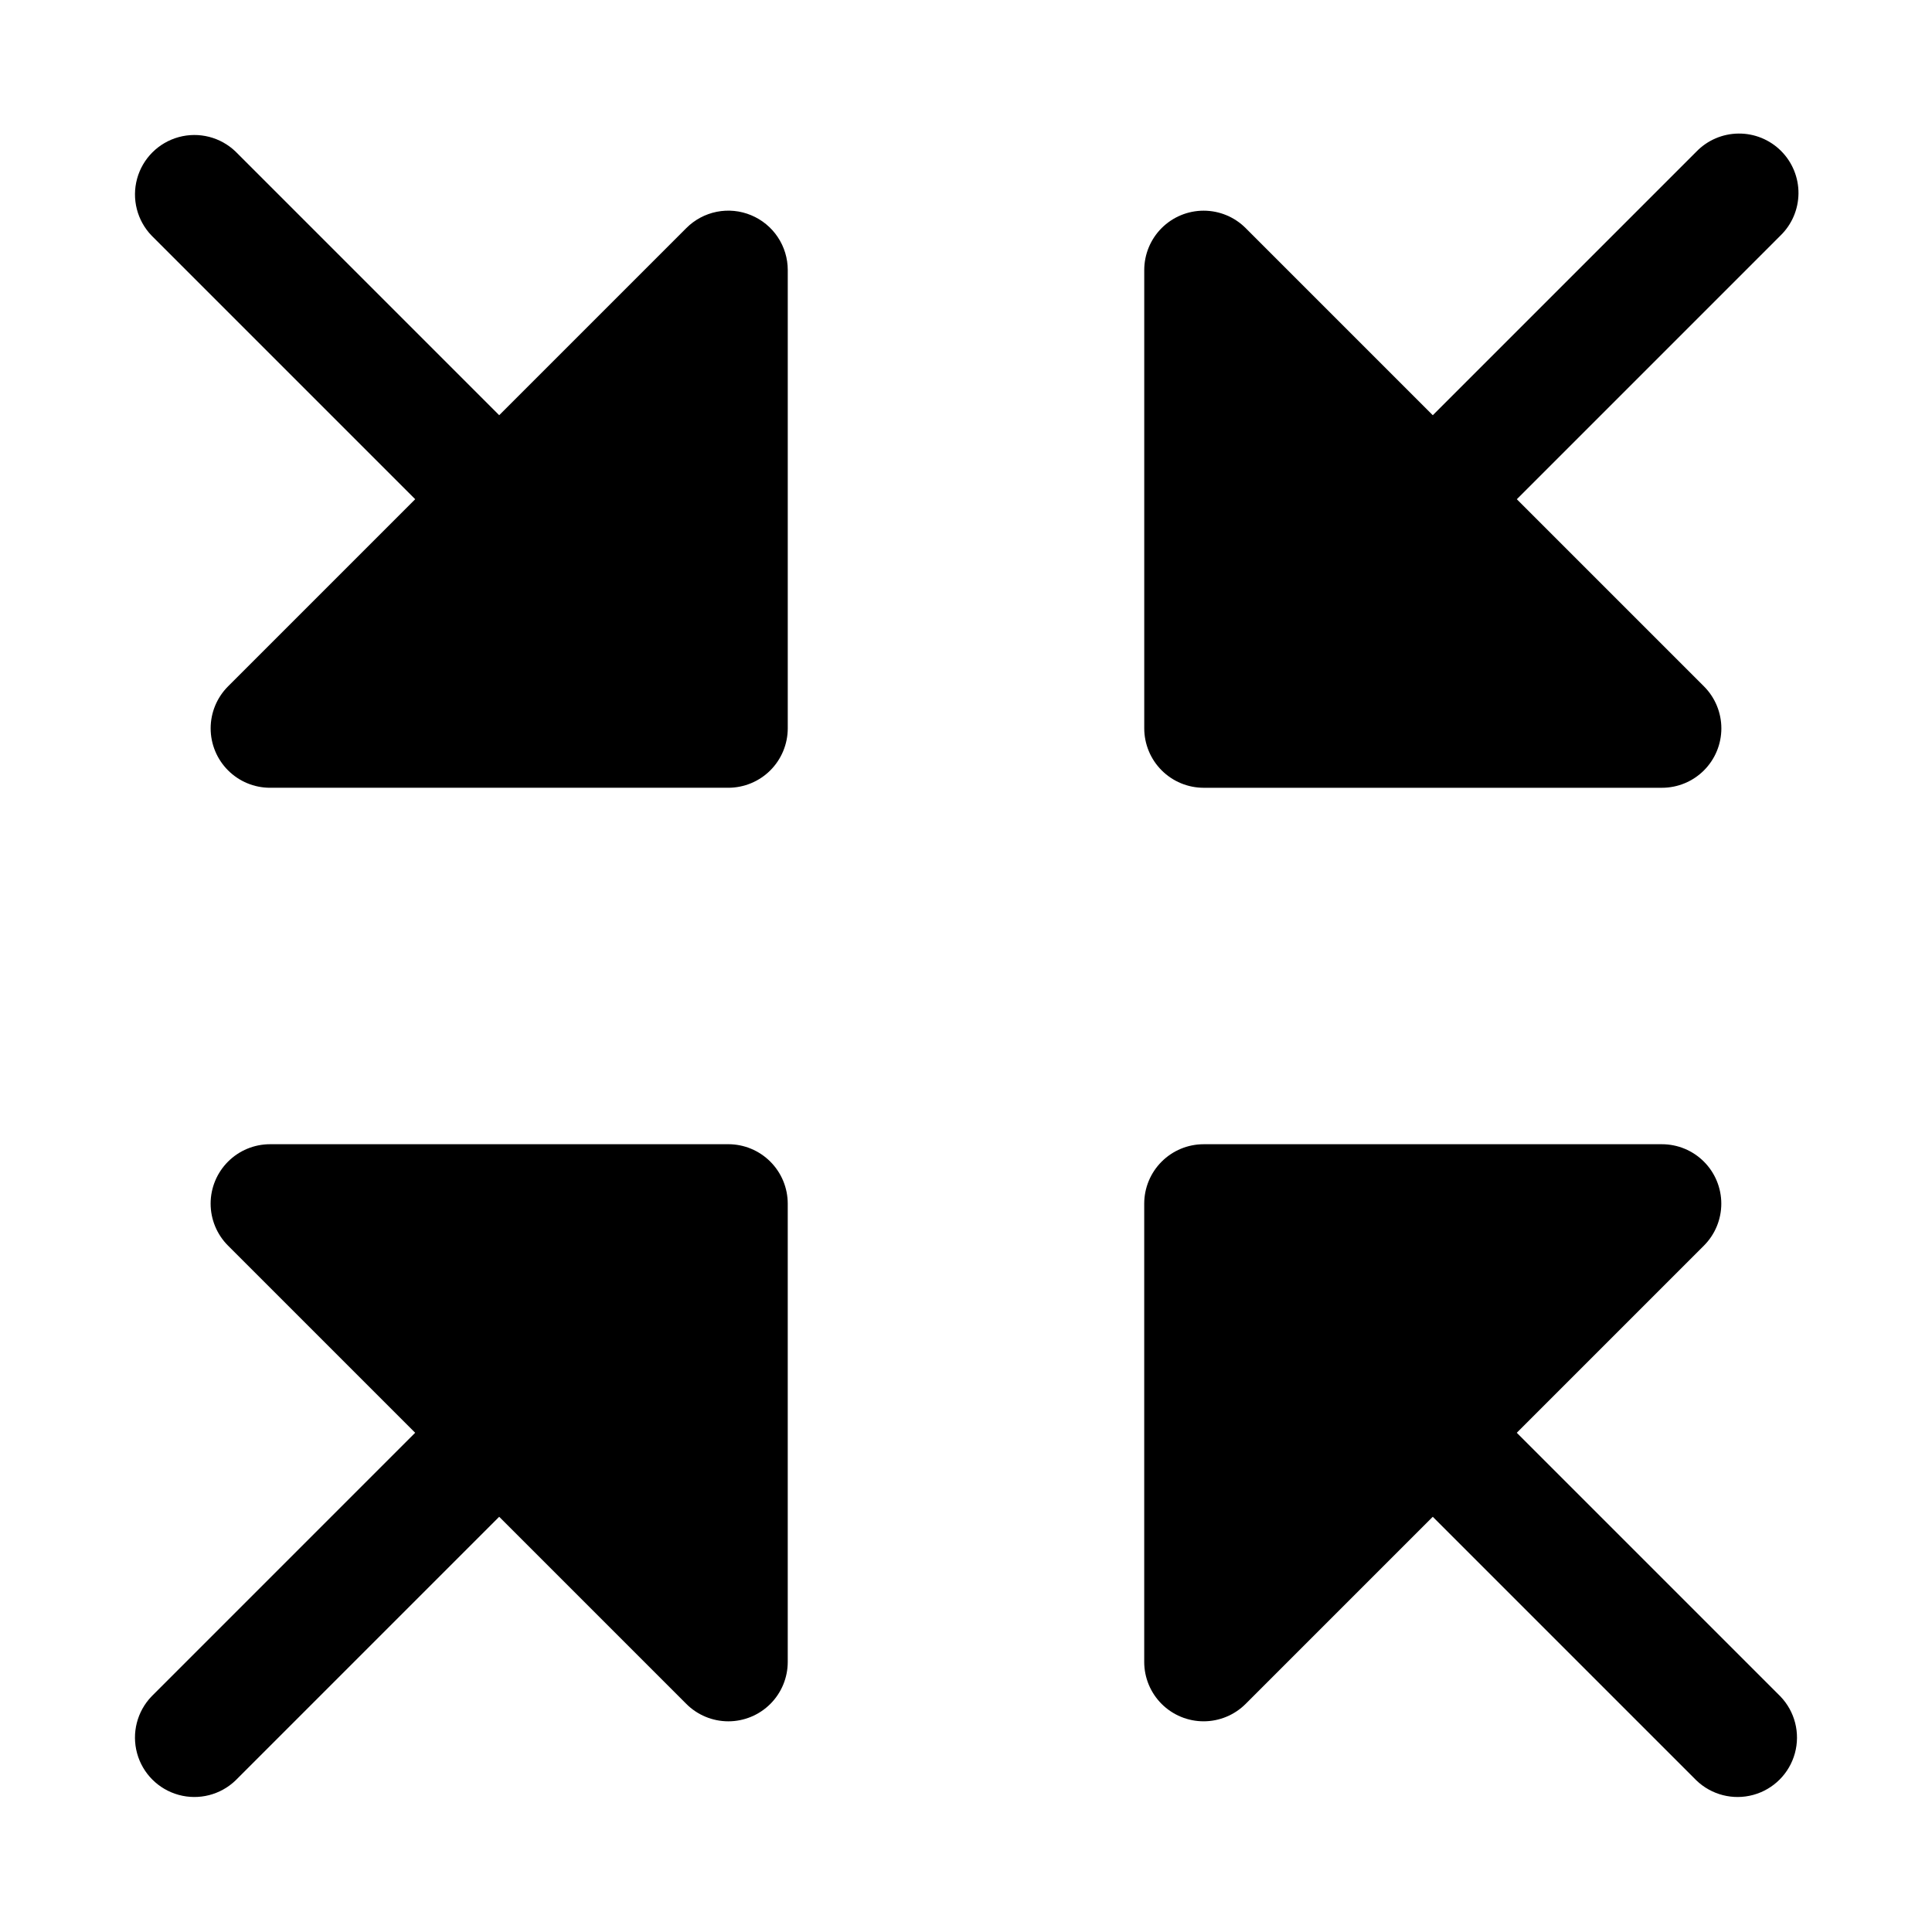
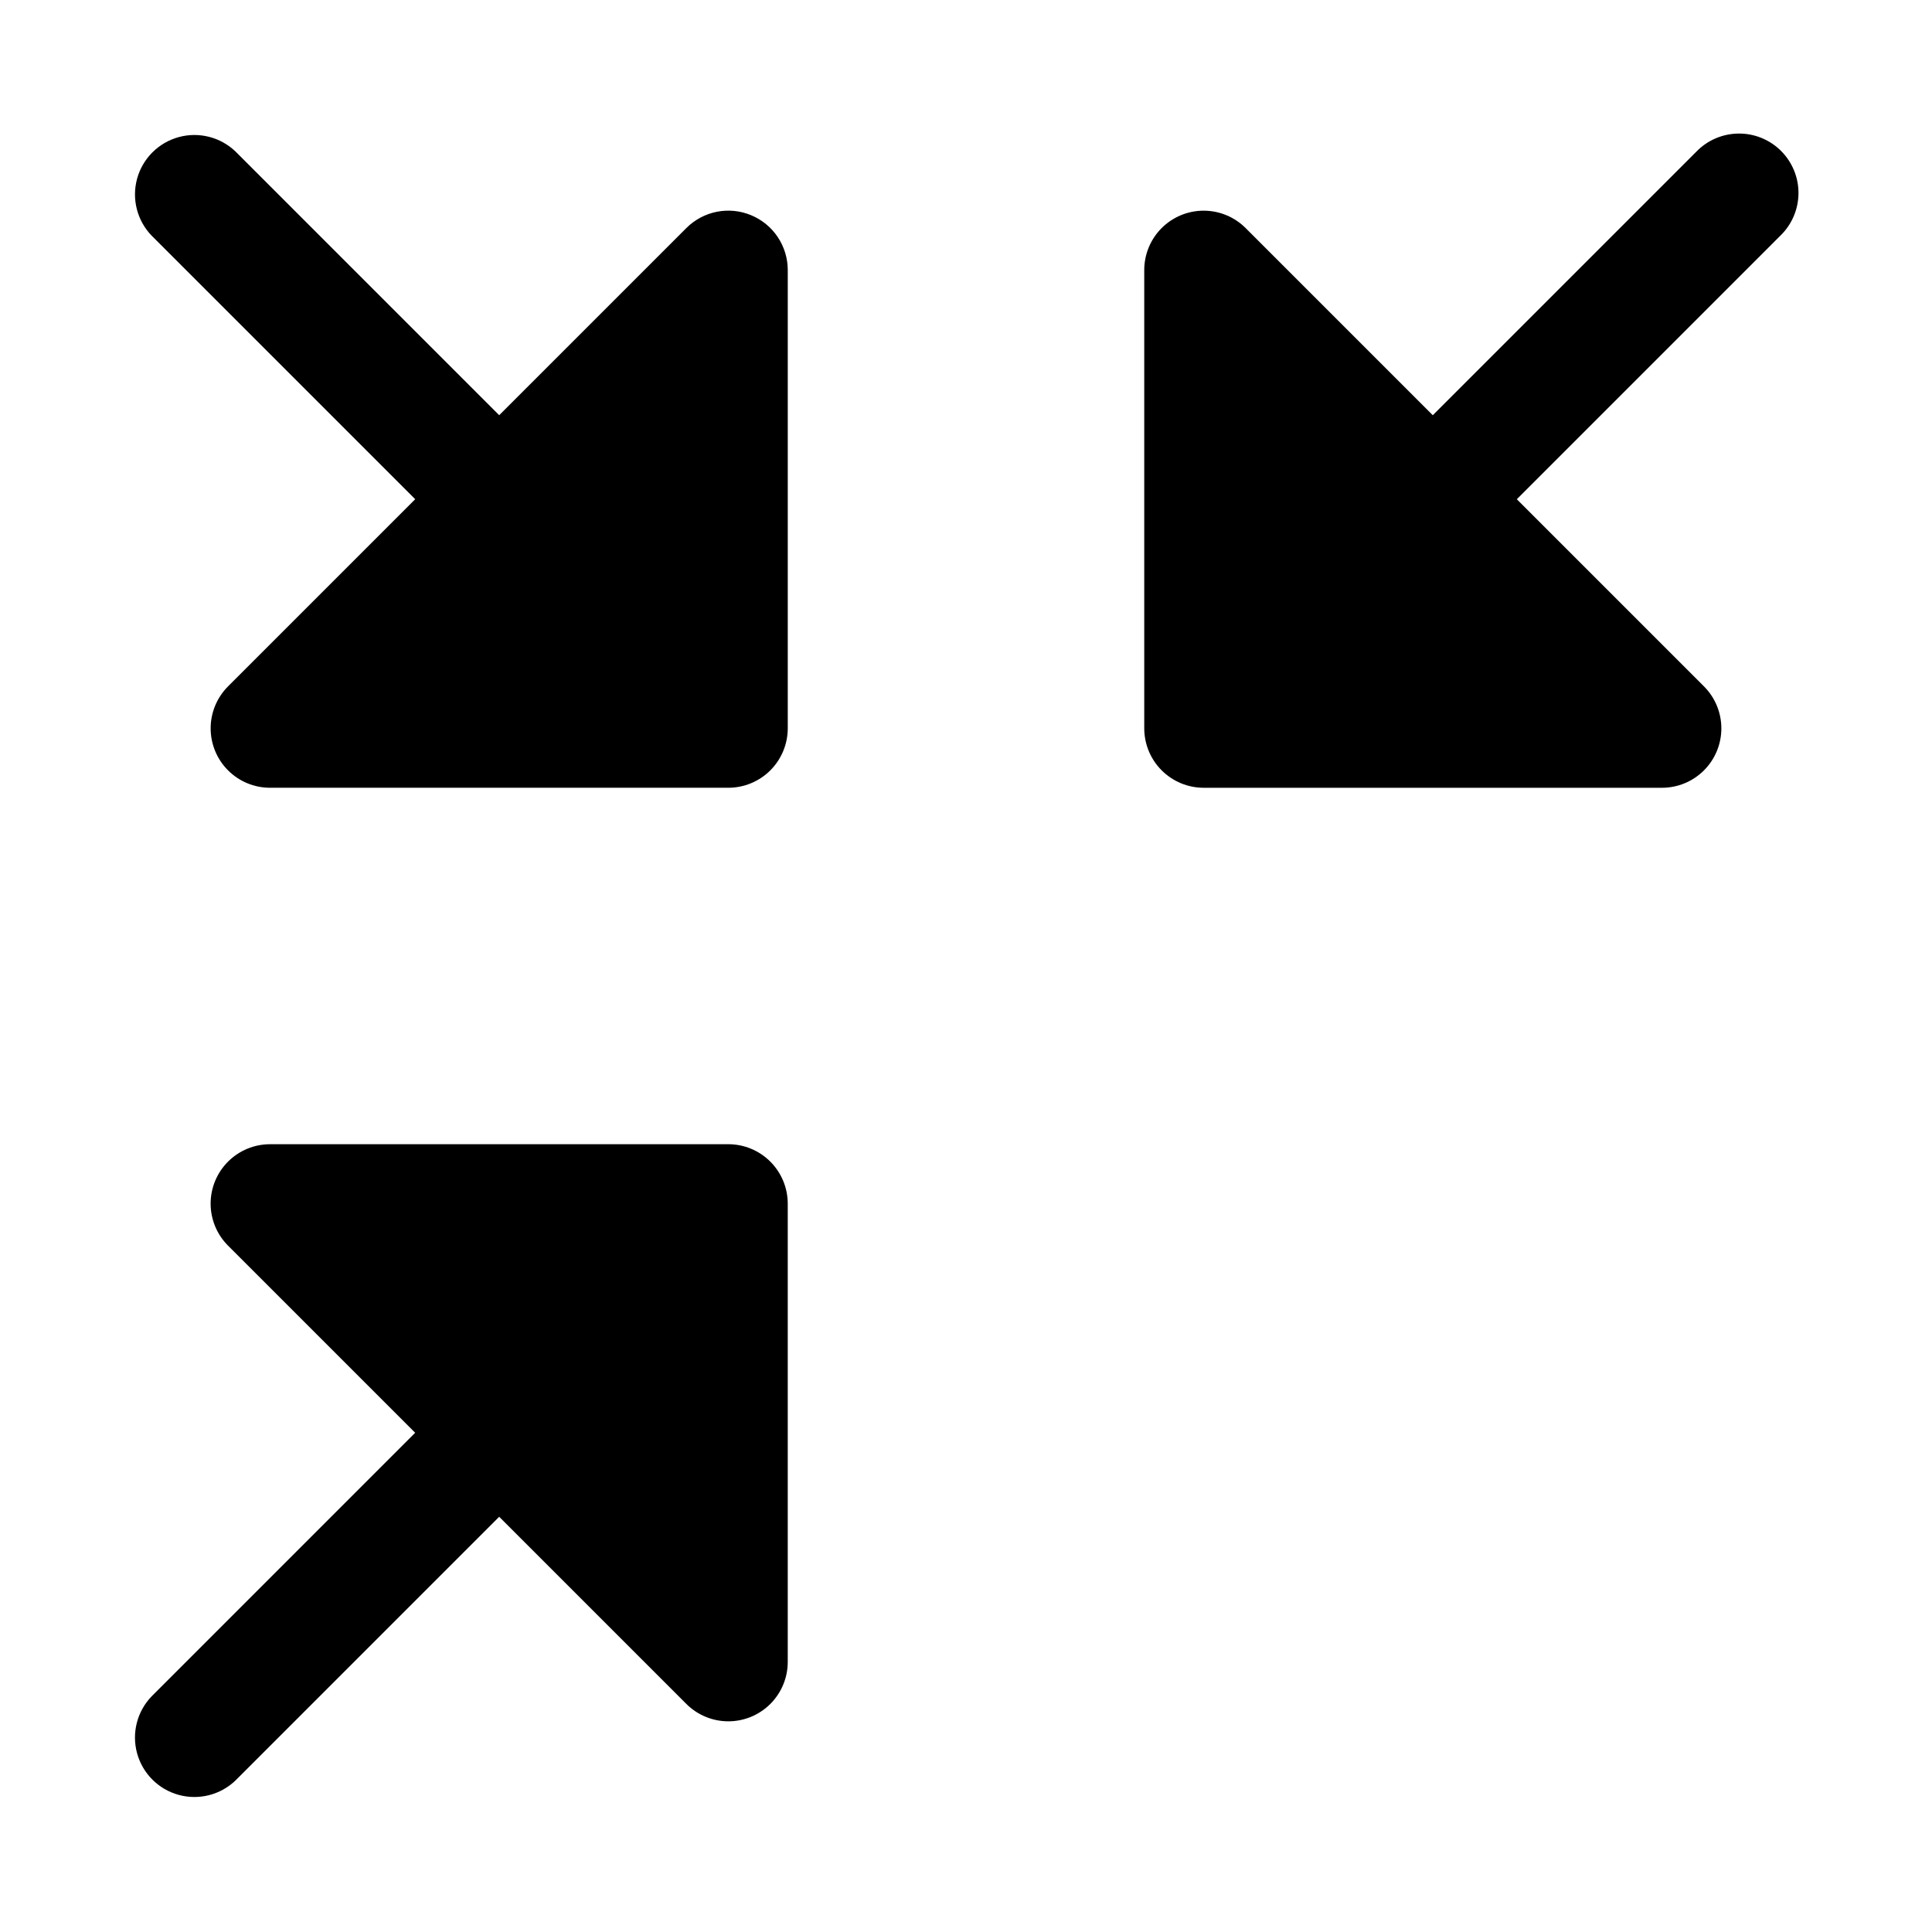
<svg xmlns="http://www.w3.org/2000/svg" fill="#000000" width="800px" height="800px" version="1.1" viewBox="144 144 512 512">
  <g>
    <path d="m462.98 352.77h121.46-0.004c4.176 0 8.18-1.66 11.133-4.613 2.949-2.949 4.609-6.953 4.609-11.129 0-4.176-1.66-8.18-4.609-11.133l-49.594-49.594 69.832-69.84c3.039-2.934 4.769-6.965 4.809-11.188 0.035-4.223-1.625-8.285-4.613-11.27-2.984-2.988-7.047-4.648-11.27-4.609-4.223 0.035-8.254 1.766-11.188 4.805l-69.84 69.84-49.594-49.594c-2.949-2.953-6.957-4.613-11.133-4.613-4.176 0-8.18 1.66-11.133 4.613-2.949 2.953-4.609 6.957-4.609 11.133v121.45c0.008 4.172 1.668 8.176 4.617 11.125 2.953 2.953 6.953 4.613 11.129 4.617z" />
    <path d="m343.05 201.03c-2.879-1.199-6.047-1.512-9.102-0.906-3.055 0.609-5.863 2.113-8.062 4.316l-49.594 49.594-69.836-69.84c-4-3.863-9.738-5.328-15.102-3.859-5.359 1.469-9.551 5.66-11.02 11.02-1.469 5.363-0.004 11.102 3.859 15.102l69.84 69.84-49.594 49.594c-2.953 2.949-4.613 6.953-4.613 11.129s1.656 8.18 4.609 11.133c2.949 2.953 6.953 4.613 11.129 4.613h121.46c4.172-0.008 8.172-1.668 11.125-4.617 2.949-2.953 4.609-6.953 4.617-11.125v-121.45c0-3.113-0.922-6.156-2.652-8.746s-4.188-4.606-7.062-5.797z" />
-     <path d="m545.96 523.7 49.594-49.594c2.949-2.949 4.609-6.953 4.609-11.129 0-4.176-1.656-8.18-4.609-11.133-2.949-2.953-6.953-4.613-11.129-4.613h-121.45c-4.176 0.004-8.18 1.664-11.129 4.617-2.953 2.949-4.613 6.953-4.617 11.129v121.45-0.004c0 4.176 1.66 8.18 4.613 11.133 2.953 2.949 6.957 4.609 11.129 4.609 4.176 0 8.18-1.66 11.133-4.609l49.594-49.594 69.84 69.84c4 3.863 9.738 5.332 15.102 3.859 5.363-1.469 9.551-5.656 11.02-11.02 1.473-5.363 0.004-11.102-3.859-15.102z" />
    <path d="m337.02 447.23h-121.46c-4.176 0-8.18 1.66-11.129 4.613-2.953 2.953-4.613 6.957-4.613 11.129 0 4.176 1.66 8.18 4.609 11.133l49.594 49.594-69.832 69.84c-3.863 4-5.328 9.738-3.859 15.102s5.66 9.551 11.02 11.02c5.363 1.473 11.102 0.004 15.102-3.859l69.84-69.84 49.594 49.594v0.004c2.953 2.949 6.957 4.609 11.133 4.609 4.176 0 8.18-1.66 11.133-4.613 2.953-2.953 4.609-6.957 4.609-11.133v-121.45c-0.004-4.176-1.664-8.176-4.617-11.129-2.949-2.949-6.953-4.613-11.125-4.617z" />
  </g>
</svg>